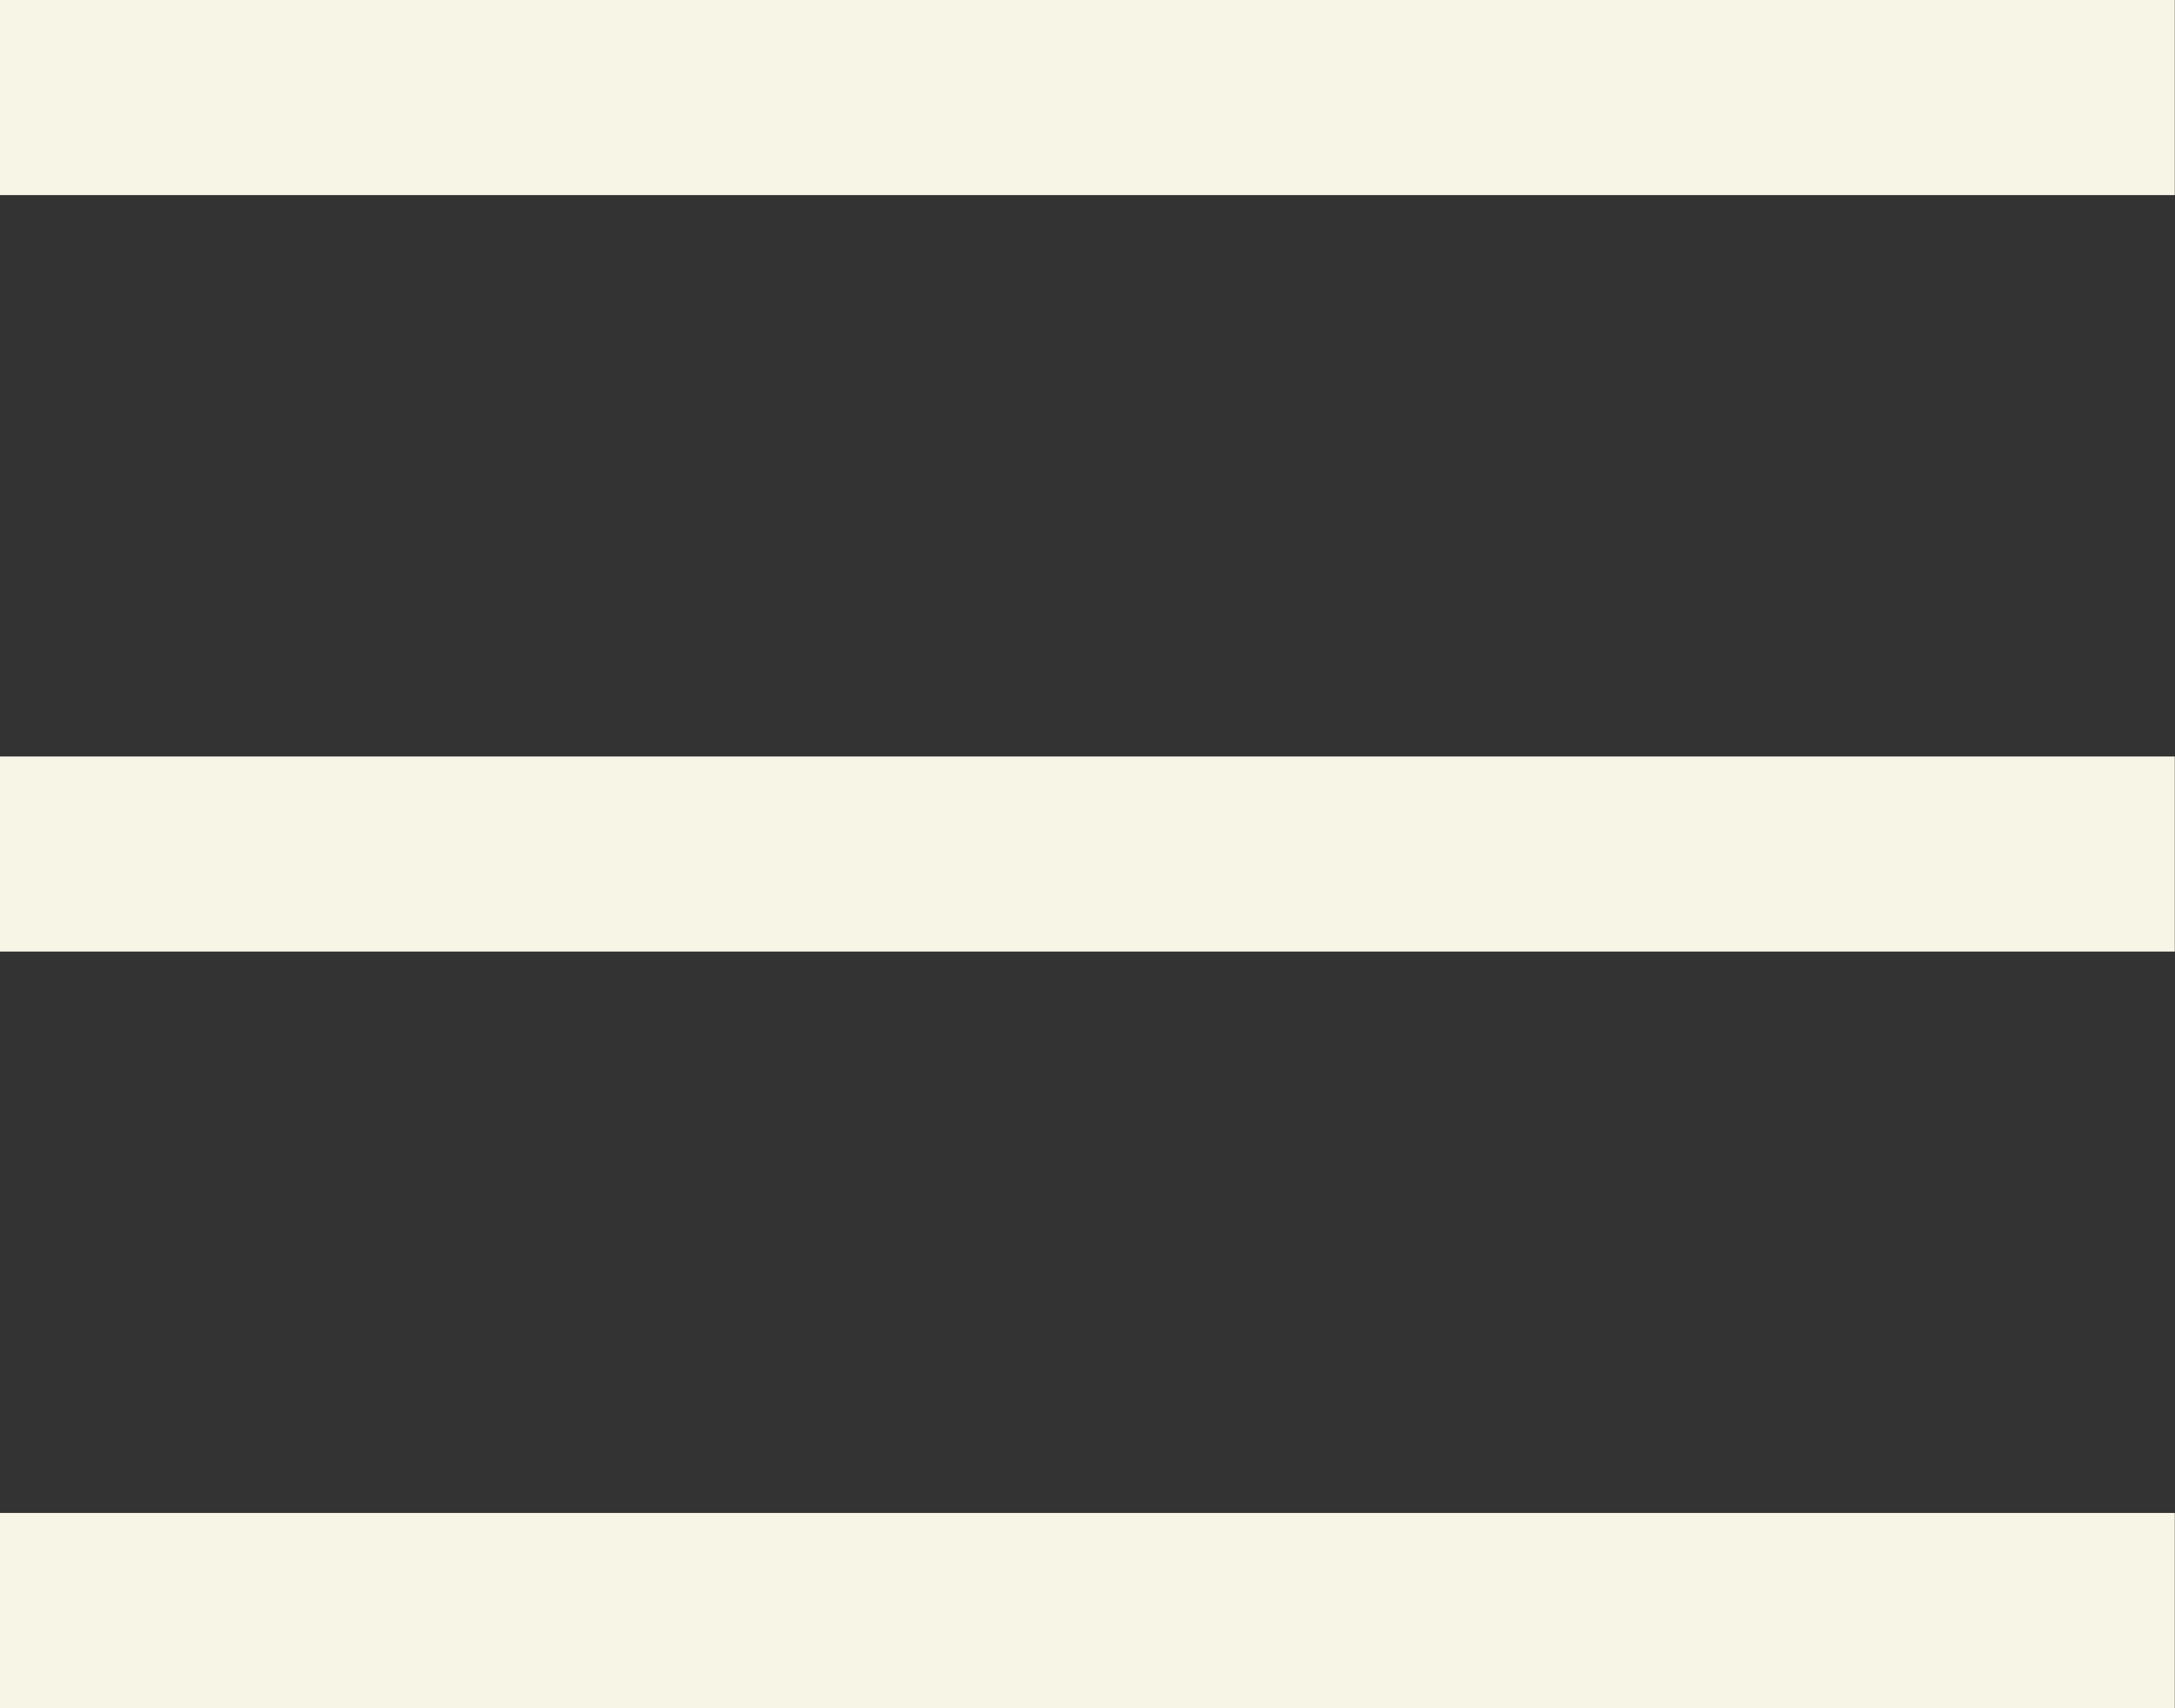
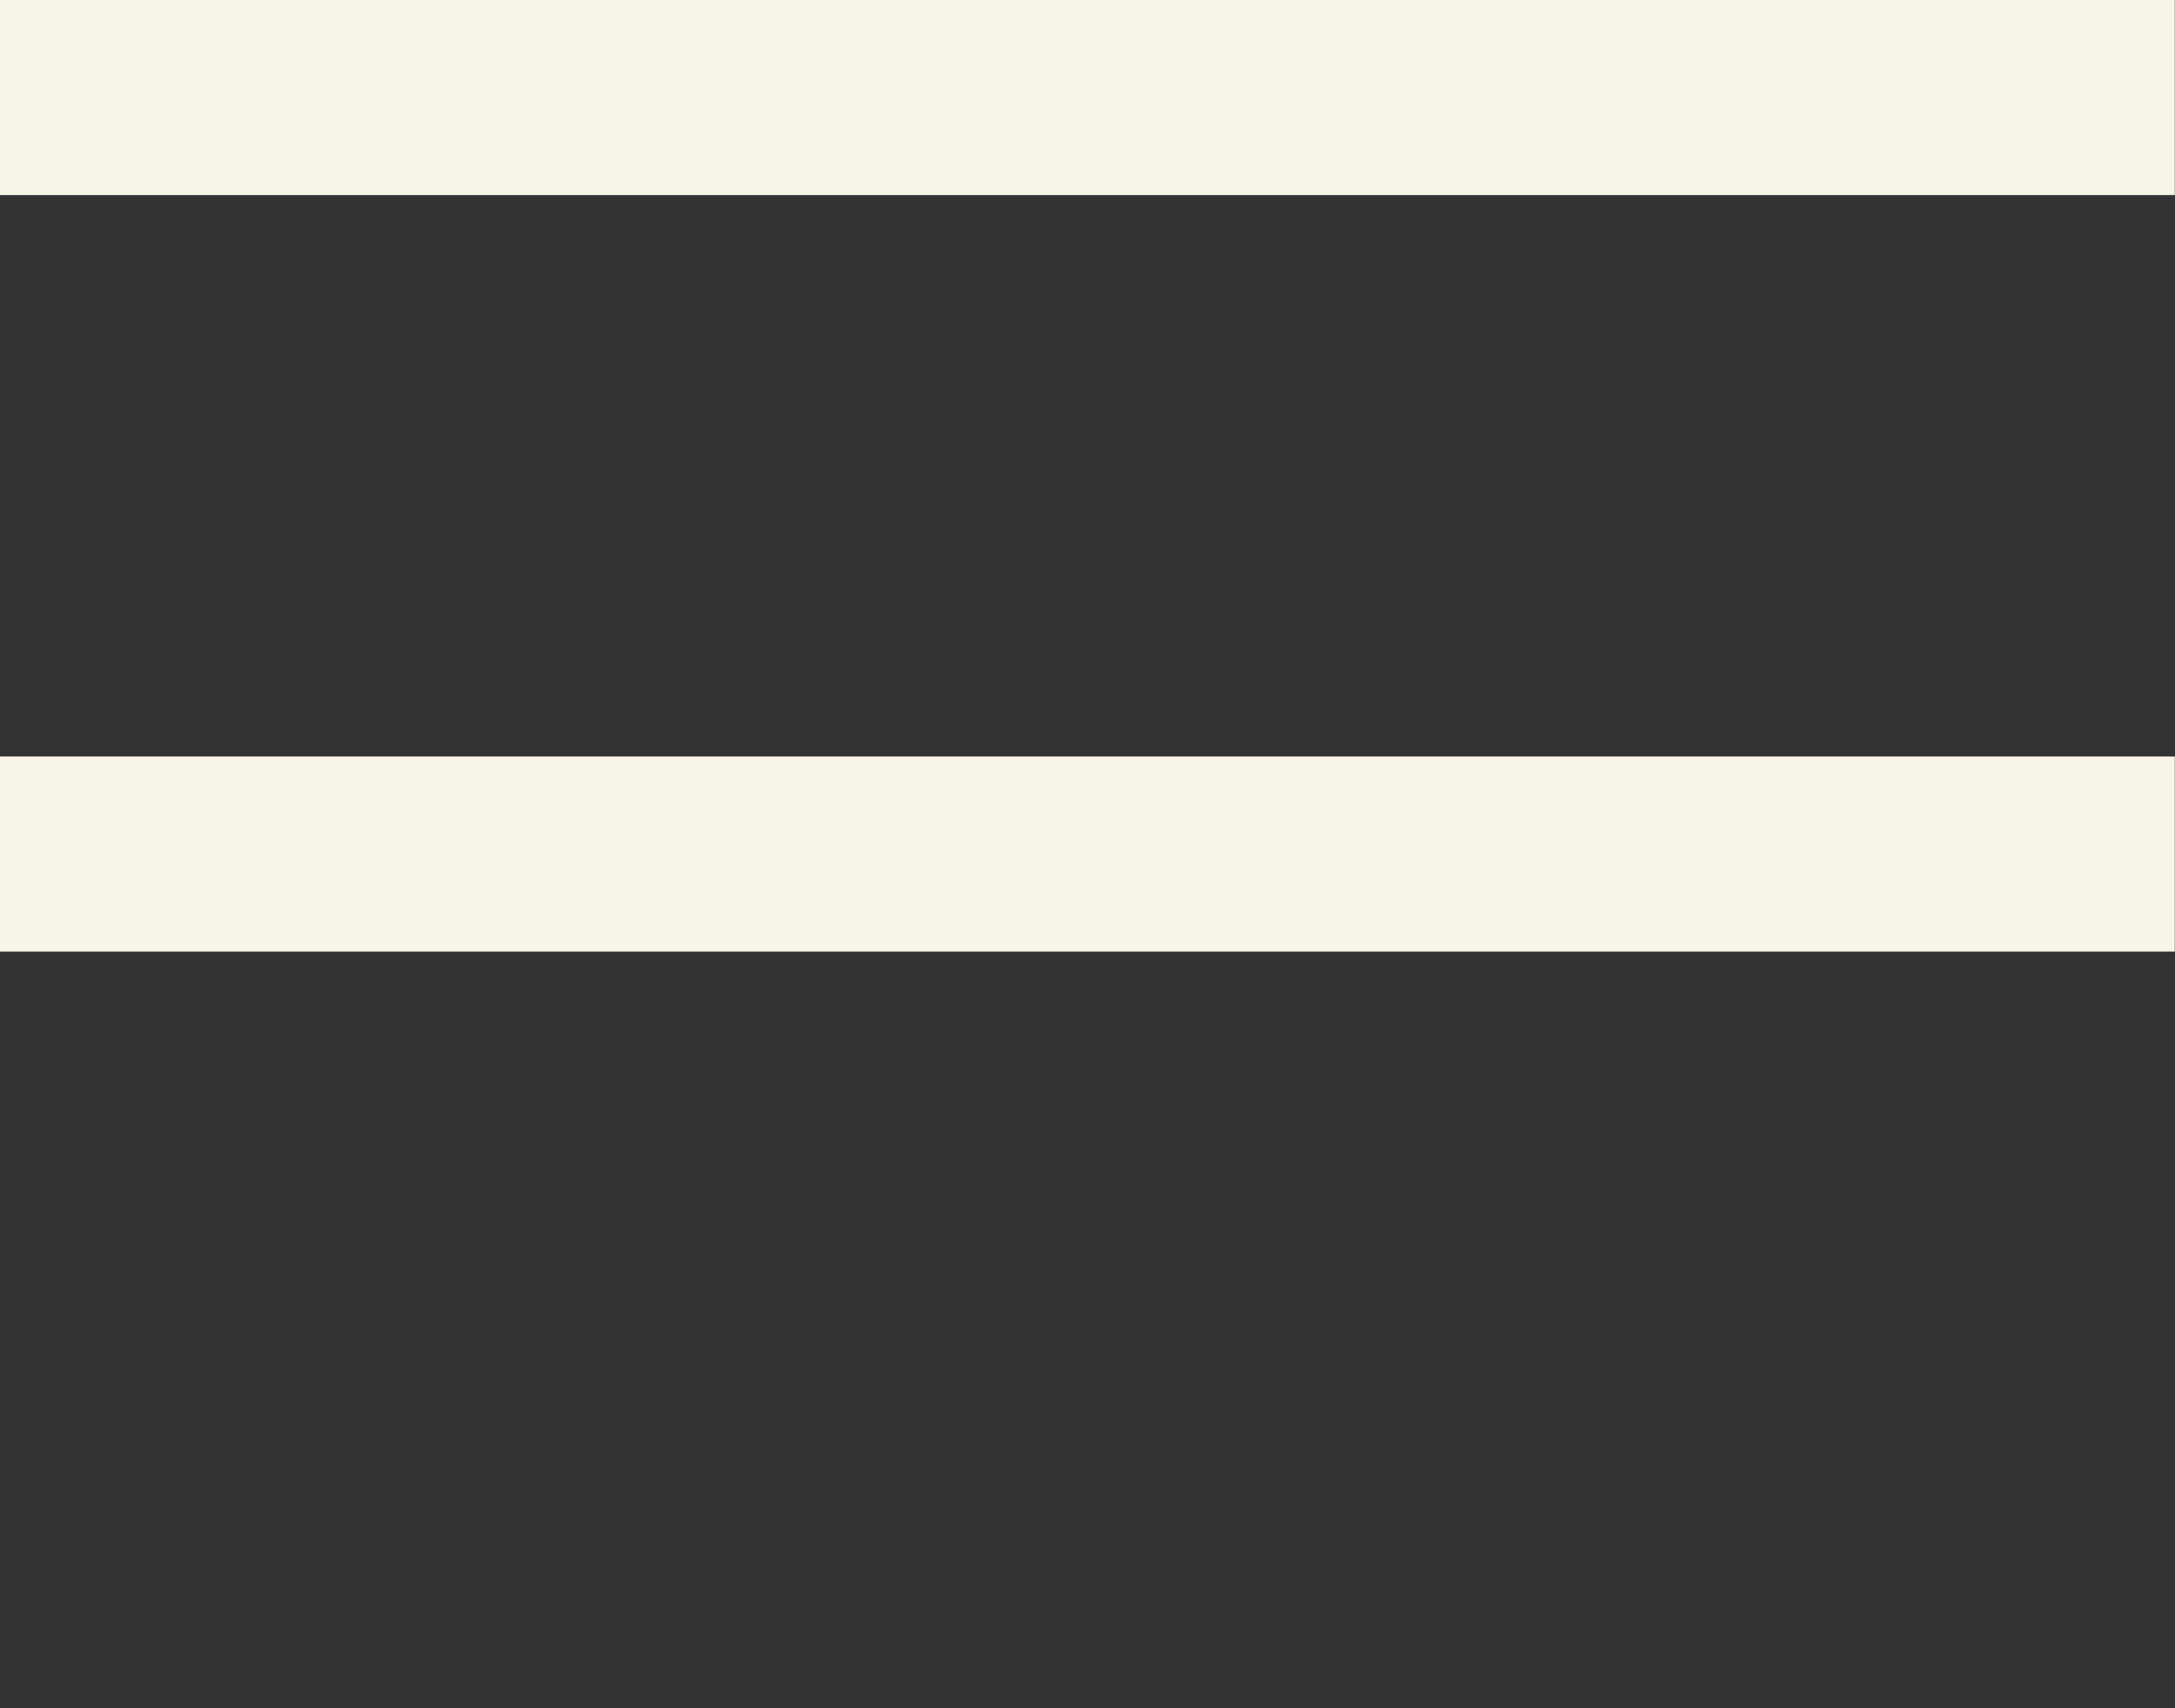
<svg xmlns="http://www.w3.org/2000/svg" width="22.302" height="17.512" viewBox="0 0 22.302 17.512">
  <rect x="0" y="0" width="22.302" height="17.512" fill="#333333" stroke="none" />
  <g id="Group_6" data-name="Group 6" transform="translate(-392.844 -8.627)">
    <path id="Path_5" data-name="Path 5" d="M5183.844,199.627h22.3" transform="translate(-4791 -190)" fill="none" stroke="#f6f5e6" stroke-width="2" />
    <path id="Path_6" data-name="Path 6" d="M5183.844,199.627h22.3" transform="translate(-4791 -182.244)" fill="none" stroke="#f6f5e6" stroke-width="2" />
-     <path id="Path_7" data-name="Path 7" d="M5183.844,199.627h22.3" transform="translate(-4791 -174.488)" fill="none" stroke="#f6f5e6" stroke-width="2" />
  </g>
</svg>